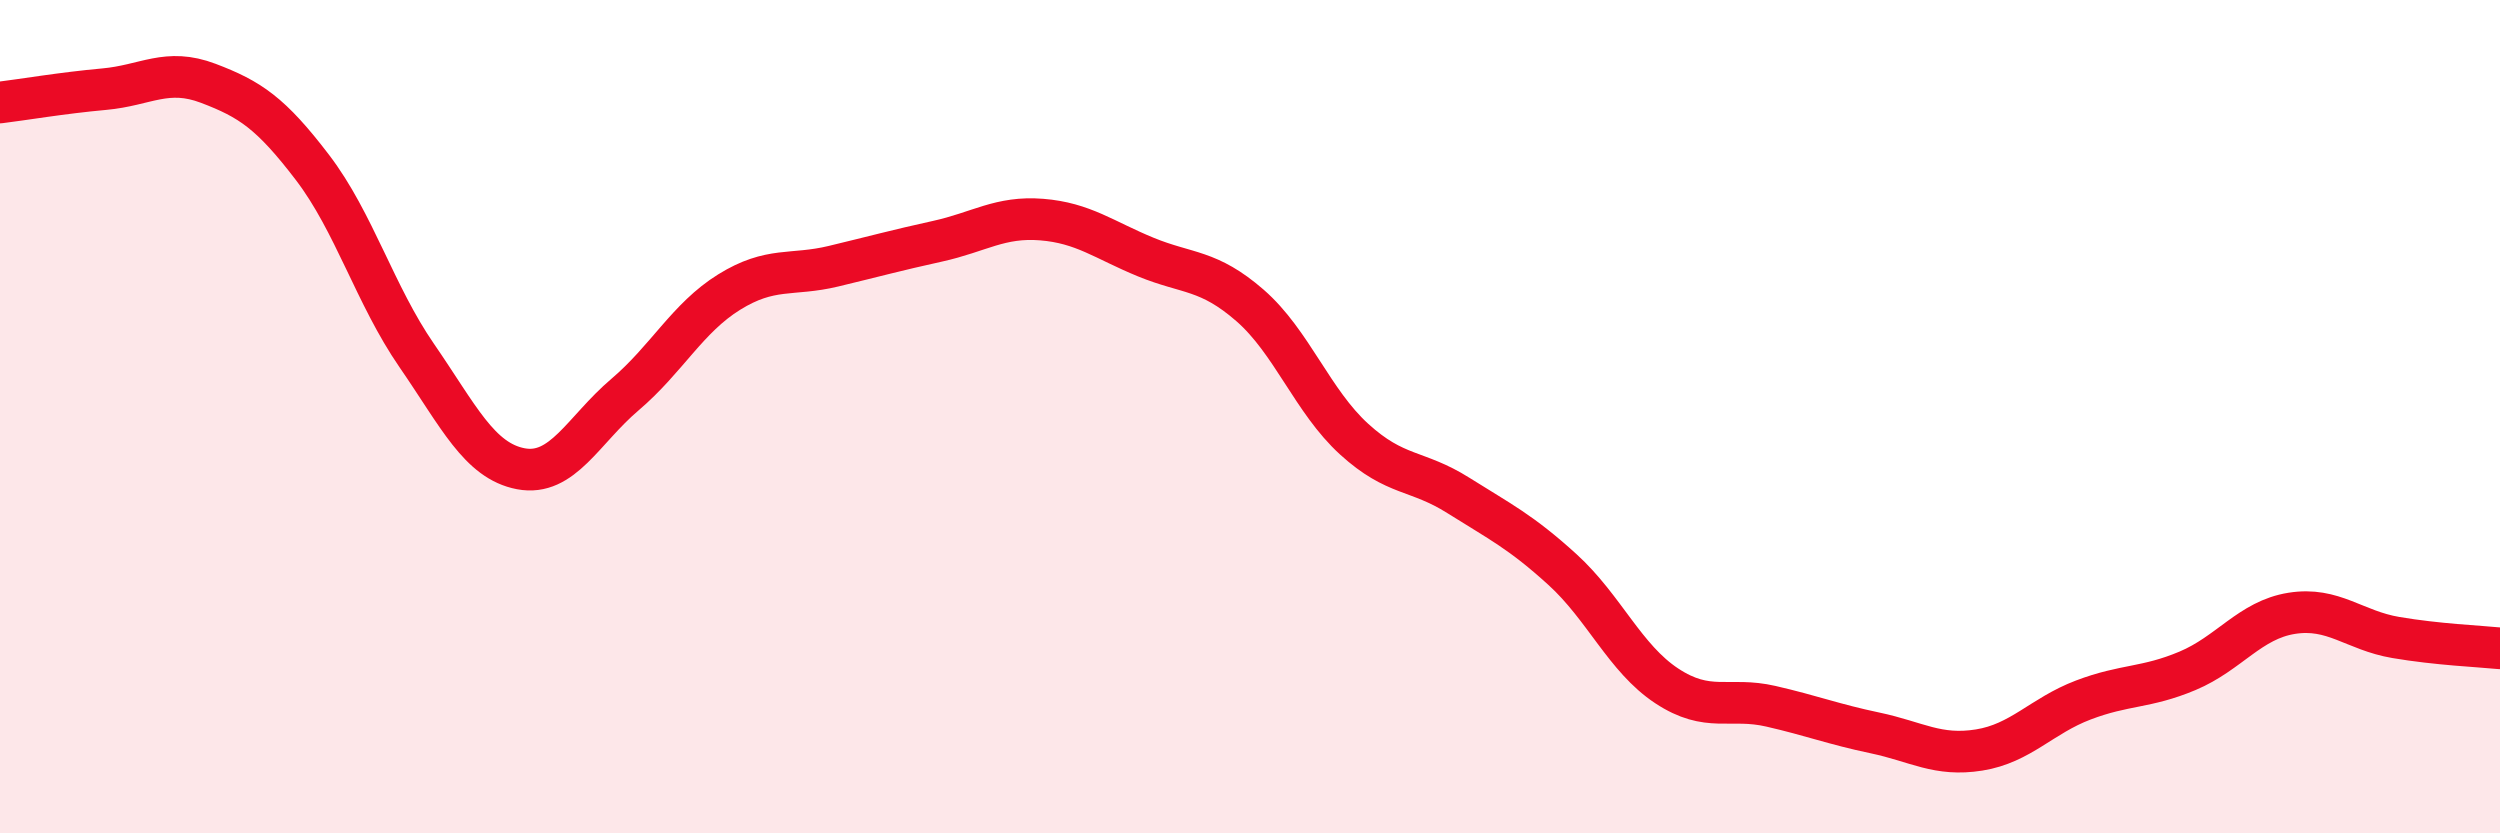
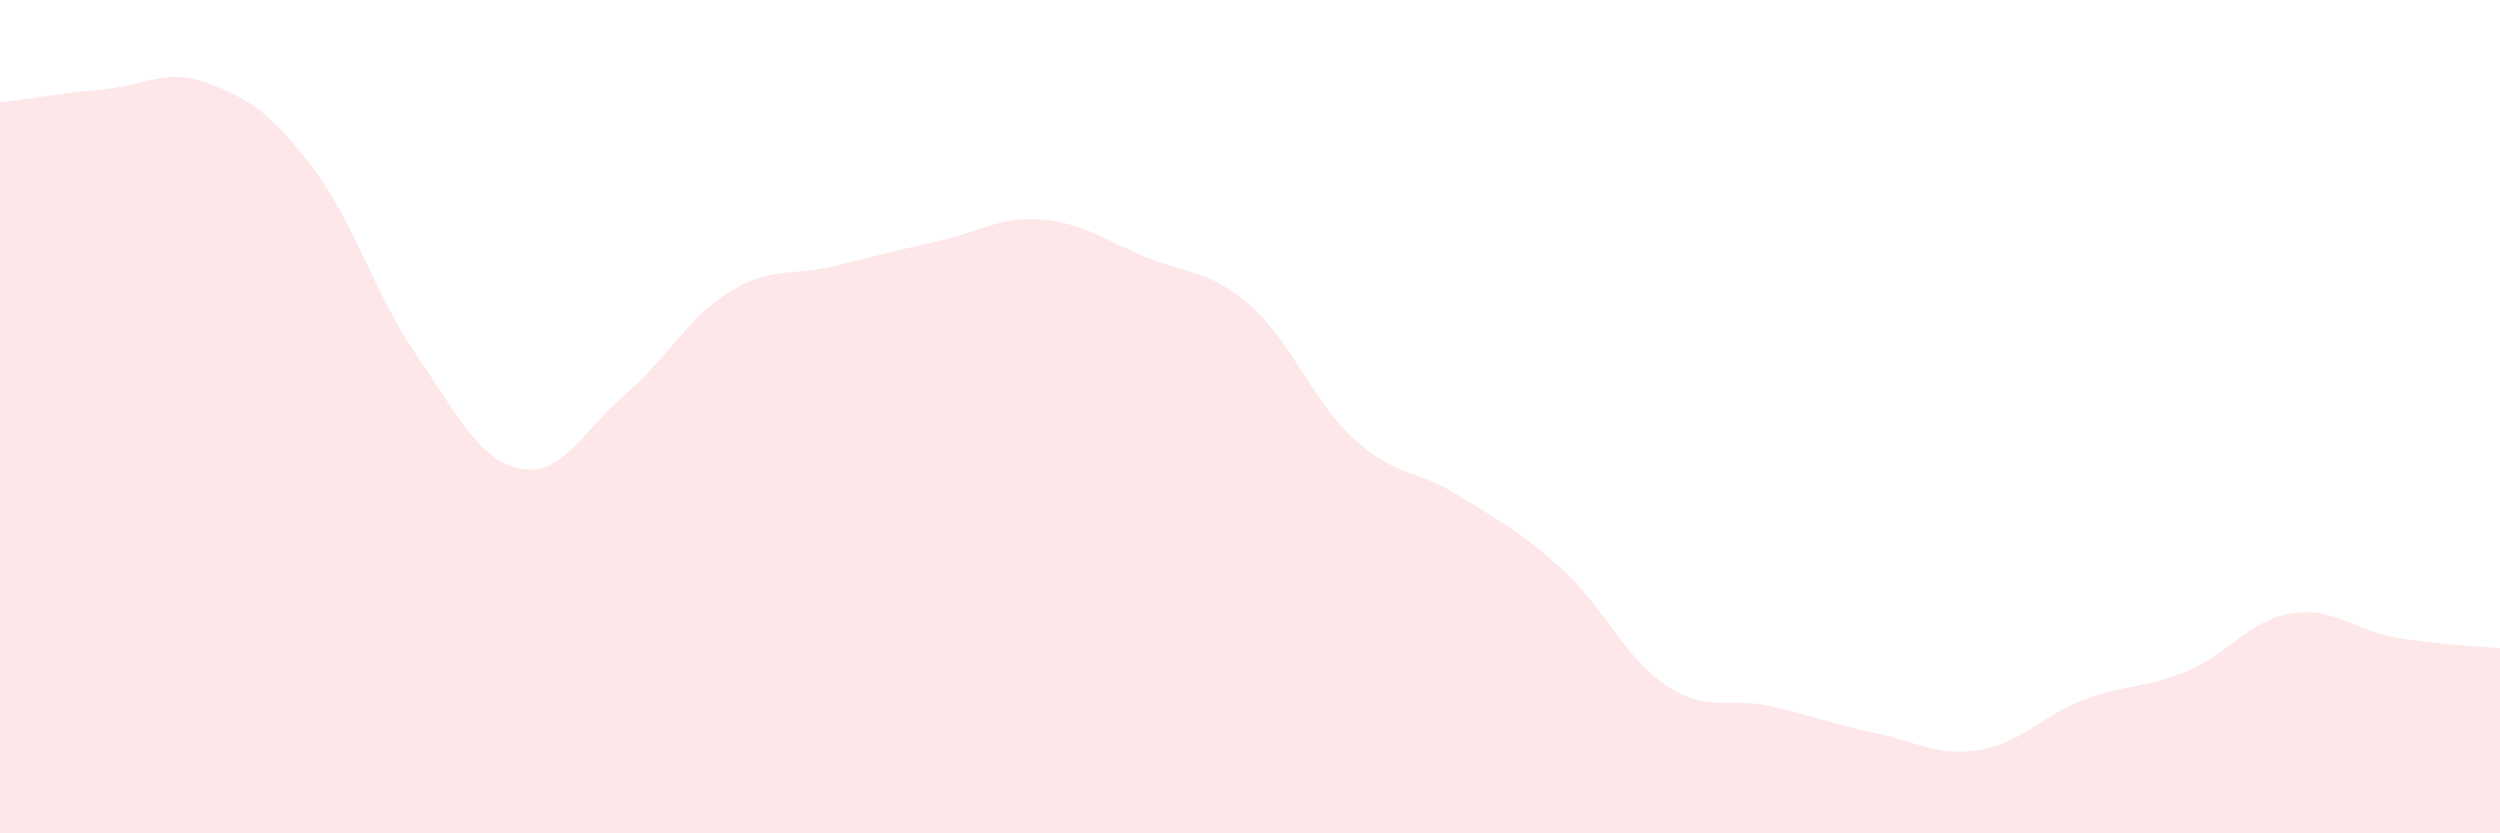
<svg xmlns="http://www.w3.org/2000/svg" width="60" height="20" viewBox="0 0 60 20">
  <path d="M 0,2.46 C 0.5,2.4 1.5,2.23 2.5,2.14 C 3.5,2.05 4,1.62 5,2 C 6,2.38 6.5,2.71 7.5,4.02 C 8.5,5.33 9,7.08 10,8.53 C 11,9.98 11.5,11.06 12.5,11.25 C 13.5,11.44 14,10.32 15,9.47 C 16,8.62 16.5,7.63 17.5,7.01 C 18.5,6.39 19,6.63 20,6.39 C 21,6.15 21.5,6.01 22.5,5.79 C 23.5,5.57 24,5.19 25,5.27 C 26,5.35 26.5,5.76 27.5,6.17 C 28.5,6.58 29,6.46 30,7.33 C 31,8.2 31.5,9.63 32.5,10.54 C 33.5,11.45 34,11.26 35,11.89 C 36,12.52 36.5,12.76 37.5,13.67 C 38.5,14.58 39,15.8 40,16.46 C 41,17.12 41.5,16.72 42.5,16.95 C 43.5,17.18 44,17.38 45,17.59 C 46,17.8 46.5,18.16 47.5,18 C 48.5,17.84 49,17.18 50,16.8 C 51,16.42 51.5,16.52 52.5,16.1 C 53.5,15.68 54,14.88 55,14.72 C 56,14.56 56.5,15.13 57.5,15.3 C 58.5,15.47 59.5,15.51 60,15.56L60 20L0 20Z" fill="#EB0A25" opacity="0.1" stroke-linecap="round" stroke-linejoin="round" />
-   <path d="M 0,2.46 C 0.5,2.4 1.5,2.23 2.5,2.14 C 3.5,2.05 4,1.62 5,2 C 6,2.38 6.5,2.71 7.5,4.02 C 8.5,5.33 9,7.08 10,8.53 C 11,9.98 11.5,11.06 12.5,11.25 C 13.5,11.44 14,10.32 15,9.47 C 16,8.62 16.5,7.63 17.5,7.01 C 18.5,6.39 19,6.63 20,6.39 C 21,6.15 21.5,6.01 22.5,5.79 C 23.5,5.57 24,5.19 25,5.27 C 26,5.35 26.5,5.76 27.5,6.17 C 28.5,6.58 29,6.46 30,7.33 C 31,8.2 31.5,9.63 32.5,10.54 C 33.5,11.45 34,11.26 35,11.89 C 36,12.52 36.5,12.76 37.5,13.67 C 38.5,14.58 39,15.8 40,16.46 C 41,17.12 41.5,16.72 42.5,16.95 C 43.5,17.18 44,17.38 45,17.59 C 46,17.8 46.5,18.16 47.5,18 C 48.5,17.84 49,17.18 50,16.8 C 51,16.42 51.5,16.52 52.5,16.1 C 53.5,15.68 54,14.88 55,14.72 C 56,14.56 56.5,15.13 57.5,15.3 C 58.5,15.47 59.5,15.51 60,15.56" stroke="#EB0A25" stroke-width="1" fill="none" stroke-linecap="round" stroke-linejoin="round" />
</svg>